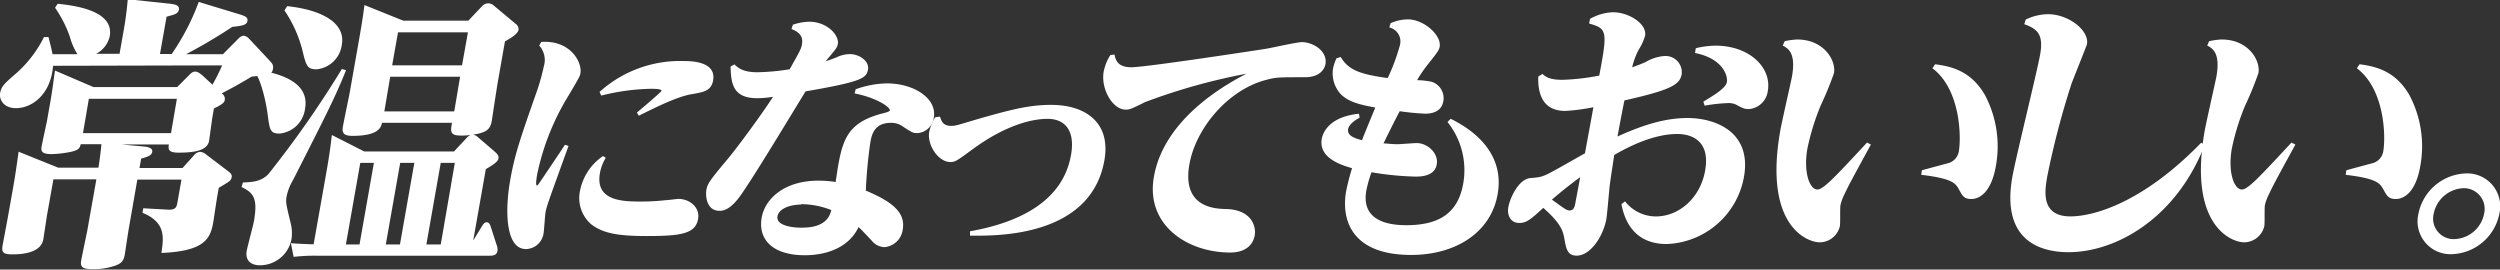
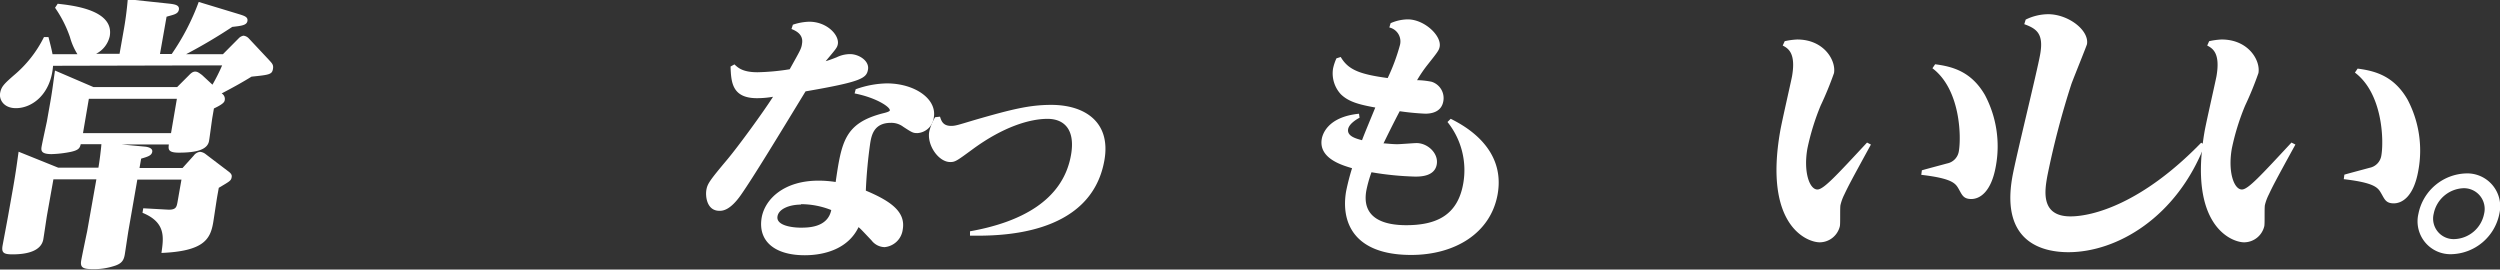
<svg xmlns="http://www.w3.org/2000/svg" id="contents" width="425.98" height="45.93" viewBox="0 0 425.98 45.93">
  <rect x="0" y="0" width="425.98" height="45.93" fill="#333333" stroke="none" />
  <defs>
    <style>.cls-1{fill:#fff;}</style>
  </defs>
  <path class="cls-1" d="M437.94,1168c-.37,4.84-3.54,7.22-6.33,7.22-2.08,0-2.88-1.46-2.69-2.57s.72-1.6,2.31-3a20.17,20.17,0,0,0,5.16-6.54h.77c.4,1.55.54,2.13.69,2.91h4.24a11,11,0,0,1-1.27-2.91,20.22,20.22,0,0,0-2.54-5l.45-.68c2.65.29,9.65,1.07,8.87,5.53a4.46,4.46,0,0,1-2.33,3h4l.64-3.63a57.08,57.08,0,0,0,.76-5.67l7.24.77c.7.1,1.6.2,1.47,1s-1,.87-2.1,1.21l-1.12,6.35h2a39.4,39.4,0,0,0,4.6-8.87l7.05,2.14c.73.24,1.37.43,1.25,1.11s-.87.82-2.58,1a90.88,90.88,0,0,1-7.86,4.65h6.27l2.69-2.71a1.5,1.5,0,0,1,.8-.44,1.45,1.45,0,0,1,.89.44l3.45,3.68c.52.58.82.82.69,1.55-.16.92-.56,1-3.65,1.31-1.41.87-2.86,1.69-5.09,2.86a1.08,1.08,0,0,1,.53,1.11c-.05.29-.11.63-1.85,1.45l-.25,1.46c-.09.48-.47,3.44-.58,4.07-.26,1.5-2.13,2-5.17,2-1.88,0-1.77-.63-1.68-1.4h-8.1l4.08.38c.47.05,1.3.25,1.19.88s-.72.82-1.89,1.16l-.28,1.6H460l1.92-2.13a1.55,1.55,0,0,1,1.07-.63,1.85,1.85,0,0,1,1,.43l3.83,2.91c.6.44.6.73.55,1-.1.58-.31.68-2.19,1.79l-.26,1.45c-.13.73-.59,3.88-.7,4.51-.49,2.81-1.62,4.84-8.81,5.14.36-2.57.82-5.19-3.23-6.84l.13-.77,4.35.24c1.2,0,1.33-.44,1.48-1.26l.68-3.87h-7.52L450.8,1196c-.12.68-.54,3.58-.64,4.17-.18,1-.52,1.59-2,2a11,11,0,0,1-3.27.48c-1.78,0-2.38-.19-2.15-1.5.14-.77.84-4.16,1-4.89l1.58-8.91H438l-1.07,6c-.12.68-.54,3.59-.65,4.22-.36,2-2.77,2.56-5.22,2.56-1.5,0-1.94-.24-1.72-1.5.14-.77.8-4.26.92-4.94l.87-4.89c.54-3.1.73-4.7.94-6.16l6.75,2.72h6.85c.18-1,.43-3,.51-4h-3.52c-.15.58-.27,1-1.67,1.3a19,19,0,0,1-3.3.39c-1.84,0-1.82-.63-1.69-1.35s.86-4.07.88-4.17l.59-3.34c.41-2.33.54-3.64.8-5.38l6.54,2.81h14.28l2-2c.42-.43.69-.63,1.08-.63s.68.24,1.15.58l1.78,1.65a31.78,31.78,0,0,0,1.65-3.29Zm6.1,5.62-1,5.86h15l1-5.86Z" transform="translate(-428.9 -1156.79)" />
-   <path class="cls-1" d="M487.86,1168.75c-1.8,4.51-3.36,7.56-9,18.66a9.32,9.32,0,0,0-1.12,2.81c-.18,1-.09,1.35.63,4.36a7.09,7.09,0,0,1,.19,3,5.47,5.47,0,0,1-5.4,4.41c-1.45,0-2.52-.78-2.22-2.47.15-.83,1.09-4.27,1.22-5,.68-3.88,0-4.85-2.1-5.86l.23-.78c1.7-.05,3.17-.19,4.36-1.45a174.49,174.49,0,0,0,12.5-17.88Zm-14.74,0c4.16.72,8.51,2.32,7.76,6.54a4.84,4.84,0,0,1-4.36,4.26c-1.6,0-1.67-.68-2-3.15-.34-2.71-1.26-6-2-7Zm4.71-10.91c6,.63,10,2.91,9.31,6.59a4.8,4.8,0,0,1-4.31,4.17c-1.59,0-1.77-.63-2.38-3.15a21.41,21.41,0,0,0-3.08-6.88Zm6.71,28.15c.38-2.13.68-4.12.9-6.2l5.53,2.81h15.29l2.08-2.23a2.28,2.28,0,0,1,.73-.58,11.17,11.17,0,0,1-1.61.1c-1.64,0-1.84-.49-1.61-1.79l.06-.39H494c-.18.72-.49,2.23-5.07,2.23-1.55,0-1.78-.59-1.6-1.6s1.07-5.28,1.14-5.67L490,1164c.26-1.46.72-4.07,1-6.35l6.61,2.66h11.09l2.25-2.37a1.51,1.51,0,0,1,1.07-.58,1.48,1.48,0,0,1,1.08.43l3.66,3.06a1.13,1.13,0,0,1,.5,1c-.14.82-1.73,1.64-2.32,2l-1.17,6.64c-.2,1.11-1,6.39-1.07,6.88-.25,1.4-.79,2-3.22,2.37a1.65,1.65,0,0,1,.93.49l2.76,2.37c.38.34.75.68.67,1.16s-.55.92-2.16,1.85l-2.15,12.16,1.43-2.33c.2-.34.47-.78.86-.78s.6.39.72.83l1,3.1a1.83,1.83,0,0,1,.11,1c-.14.77-.91.77-1.34.77H482.68a30,30,0,0,0-3.75.2l-.46-2.33c1.38.1,2.44.15,3.87.19Zm3.3,12.45h2.32l2.45-13.9h-2.32Zm7.55-28.58-1,5.91h11.91l1-5.91Zm4.11,14.68h-2.41l-2.45,13.9h2.41Zm-2.78-22.24-1,5.62h11.91l1-5.62Zm9.68,22.24H504l-2.45,13.9H504Z" transform="translate(-428.9 -1156.79)" />
-   <path class="cls-1" d="M521.12,1163.94c4.82-.36,7,3.3,6.68,5.35-.08.44-.15.62-2,3.74a41.8,41.8,0,0,0-5.35,13.37c-.07.36-.36,2-.06,2,.13,0,.26-.23.42-.45.69-1,3.88-5.75,4.36-6.5l.6.22c-3.34,9.22-3.73,10.25-3.92,11.32-.09.53-.24,3.07-.33,3.56a3.11,3.11,0,0,1-3,2.68c-3.43,0-3.64-6.33-2.68-11.77.75-4.28,1.73-7.13,4.31-14.48a37.1,37.1,0,0,0,1.42-4.91,3.68,3.68,0,0,0-.79-3.52Zm11,19.74a7.42,7.42,0,0,0-1,2.63c-.83,4.73,3.9,4.82,6.94,4.82a38.37,38.37,0,0,0,4.28-.23c.3,0,2-.22,2.13-.22,1.93,0,3.73,1.43,3.38,3.43-.45,2.54-3,2.9-8.77,2.9-5.14,0-7.53-.54-9.44-2a5.91,5.91,0,0,1-1.9-5.75,9.29,9.29,0,0,1,3.91-5.88Zm-1.06-11.23a20.48,20.48,0,0,1,14.28-5.26c1.16,0,5.65,0,5.07,3.3-.32,1.83-1.73,2-3.49,2.32-2.46.36-6.12,2.18-9.17,3.7l-.33-.54c.65-.53,4.17-3.52,4.2-3.7.06-.35-1.35-.35-1.78-.35a37,37,0,0,0-8.5,1.16Z" transform="translate(-428.9 -1156.79)" />
  <path class="cls-1" d="M564,1161a9.45,9.45,0,0,1,2.79-.51c3,0,5.14,2.26,4.87,3.82-.11.6-.33.83-2.07,2.9.38-.09,1-.32,1.85-.65a5.26,5.26,0,0,1,2.3-.55c1.51,0,3.32,1.15,3.06,2.63s-1.06,2.07-10.64,3.72c-4.69,7.69-8.82,14.5-11,17.63-1.9,2.72-3.18,2.72-3.68,2.72-2.16,0-2.4-2.49-2.22-3.55s.56-1.61,3.57-5.2c1.92-2.3,6.08-8,7.79-10.68a16.06,16.06,0,0,1-2.74.24c-4.3,0-4.4-2.81-4.5-5.39l.66-.37c.56.51,1.32,1.34,3.93,1.34a38.4,38.4,0,0,0,5.49-.51c1.74-3.13,2-3.5,2.1-4.37.28-1.61-1.12-2.21-1.8-2.49Zm10.7,11a16.48,16.48,0,0,1,5.31-1c4.71,0,8.59,2.62,8,5.84a3,3,0,0,1-2.8,2.63c-.73,0-.9-.1-2.38-1.06a3.39,3.39,0,0,0-2.12-.69c-2.93,0-3.31,2.16-3.53,3.45a80.76,80.76,0,0,0-.75,8.1c4.39,1.84,6.81,3.68,6.29,6.63a3.44,3.44,0,0,1-3.09,3,2.89,2.89,0,0,1-2.23-1.15c-1.58-1.66-1.73-1.85-2.21-2.26-1.74,3.64-5.69,4.79-9.17,4.79-5.17,0-8-2.44-7.34-6.4.57-3.22,3.86-6.31,9.67-6.31a19.49,19.49,0,0,1,2.94.23c1-6.85,1.53-10,8-11.69.61-.14,1.2-.32,1.23-.5.1-.56-2.27-2.17-6-2.9Zm-9.32,19.65c-1.88,0-3.78.69-4,2-.28,1.61,2.63,1.93,3.92,1.93s4.62,0,5.24-3A14,14,0,0,0,565.35,1191.58Z" transform="translate(-428.9 -1156.79)" />
  <path class="cls-1" d="M589.07,1176.67c.21.65.46,1.57,1.88,1.57.77,0,1.12-.14,4-1,6.36-1.84,9.38-2.58,13.08-2.58,5.68,0,10.2,2.9,9.05,9.44-2.32,13.16-18.52,12.89-22.9,12.84l0-.74c8.55-1.52,15.84-5.2,17.21-13,.77-4.37-1.2-6.16-4-6.16-3,0-7.51,1.33-12.72,5.15-2.73,2-3,2.21-3.86,2.21-2,0-4-2.9-3.57-5.2a8.34,8.34,0,0,1,1-2.44Z" transform="translate(-428.9 -1156.79)" />
-   <path class="cls-1" d="M618.8,1166.08c.2,1,.58,2.17,2.87,2.17s18.7-2.49,22.84-3.13c.94-.14,5.33-1.15,6.24-1.15,1.83,0,4.36,1.47,4,3.73-.05.32-.48,2.25-3.5,2.25-4.53,0-4.9,0-6.63.46-6.52,1.7-12,8.29-13.06,14.41-1.3,7.36,4.38,7.55,6.3,7.59,4.46.14,5.08,3.13,4.84,4.47-.36,2-2,2.94-4.18,2.94-7.32,0-14.46-4.69-13-12.93,1.79-10.17,12.83-16,15.76-17.54a103.54,103.54,0,0,0-17.28,4.84c-2.3,1.15-2.6,1.28-3.29,1.28-2.24,0-4.27-3.54-3.75-6.49a8.33,8.33,0,0,1,1.13-2.8Z" transform="translate(-428.9 -1156.79)" />
  <path class="cls-1" d="M660.56,1176.85c-.71.37-1.8,1.11-1.95,1.94-.21,1.2,1.32,1.61,2.37,1.89.36-1,1.62-4,2.26-5.57-2.84-.51-4.58-1-5.87-2.26a5.23,5.23,0,0,1-1.33-4.37,8.17,8.17,0,0,1,.58-1.75l.73-.23c1.26,2.16,3.18,2.94,8,3.59a33.31,33.31,0,0,0,2.09-5.62,2.44,2.44,0,0,0-1.81-3l.22-.73a7.51,7.51,0,0,1,2.91-.65c2.83,0,5.78,2.76,5.45,4.65-.12.64-.35.92-2.17,3.22a22.18,22.18,0,0,0-1.68,2.49,13.65,13.65,0,0,1,2.47.27,2.92,2.92,0,0,1,2,3.32c-.29,1.66-1.7,2.12-3.07,2.12a43.17,43.17,0,0,1-4.36-.42c-1,1.89-2.11,4.14-2.76,5.48.45,0,1.31.14,2.36.14.55,0,2.82-.19,3.28-.19,1.88,0,3.77,1.75,3.43,3.64-.36,2.07-2.83,2.07-3.7,2.07a51.72,51.72,0,0,1-7.42-.74,21.29,21.29,0,0,0-.88,3.13c-.85,4.84,3.18,5.89,6.79,5.89,5.17,0,8.77-1.7,9.72-7.08a13.1,13.1,0,0,0-2.68-10.5l.55-.55c2.19,1.1,9.39,4.88,8,12.84-1.19,6.72-7.37,10.36-14.73,10.36-9.93,0-12-5.71-11.08-10.91a39.27,39.27,0,0,1,1-3.87c-1.52-.46-5.76-1.61-5.16-5,.11-.6.84-3.73,6.34-4.28Z" transform="translate(-428.9 -1156.79)" />
-   <path class="cls-1" d="M699.83,1160a8.5,8.5,0,0,1,3.91-1.12c2.75,0,5.82,2,5.47,4a9.13,9.13,0,0,1-1.09,2.38,12.36,12.36,0,0,0-1.11,3c.51-.19,1.13-.39,2.33-.92a7.3,7.3,0,0,1,3.11-1,2.77,2.77,0,0,1,3,3.05c-.3,1.75-1.53,2.67-9.76,4.51-.3,1.45-.94,4.79-1.18,6.15,5-2.28,8.61-3.15,11.93-3.15,4.78,0,11,2.38,9.61,10.08a13.89,13.89,0,0,1-13.15,11.39c-5.88,0-7.27-4.46-7.72-6.79l.61-.48a6.72,6.72,0,0,0,5.24,2.57c4,0,7.6-3.2,8.41-7.8,1-5.62-3-6.25-4.73-6.25-3.9,0-8.07,2-10.76,3.58-.29,1.94-.66,4.31-.77,5.23s-.42,4.85-.57,5.67c-.51,2.91-2.69,6.25-5.06,6.25-1.59,0-1.81-1.21-2.11-3-.21-1-.4-2.37-3.58-5.14-2.07,1.89-2.81,2.57-4.07,2.57-1.54,0-2.12-1.35-1.88-2.71s1.66-4.75,3.76-4.94c1.76-.15,2.05-.15,4.3-1.41.8-.43,4.29-2.42,5-2.81.22-1.26,1.24-6.73,1.43-7.85a33.25,33.25,0,0,1-4.79.63c-3.32,0-4.72-2.18-4.6-5.86l.7-.44c.63.54,1.27,1,3.44,1a38.42,38.42,0,0,0,6.25-.72c1.44-7.61,1.35-8-1.72-8.87Zm-6.49,30.81c2.22,1.6,2.52,1.84,3,1.84.72,0,.88-.63,1-1.31s.68-3.58.81-4.36C696.44,1188.23,695.15,1189.25,693.34,1190.8ZM717.85,1165a15.49,15.49,0,0,1,3.36-.43c5.83,0,9.6,3.78,8.91,7.7a3.52,3.52,0,0,1-3.15,3.1c-.68,0-.91,0-2.19-.72a3,3,0,0,0-1.54-.29,28.64,28.64,0,0,0-3.89.43l-.21-.68c1.83-1.11,3.77-2.27,4-3.29.23-1.31-.91-4.12-5.42-5Z" transform="translate(-428.9 -1156.79)" />
  <path class="cls-1" d="M733,1163.81a11.89,11.89,0,0,1,2.13-.29c4.58,0,6.64,3.59,6.27,5.72a57.48,57.48,0,0,1-2.29,5.57,41.25,41.25,0,0,0-2.24,7.27c-.71,4,.35,7,1.7,7,1.06,0,3.22-2.37,8.46-8l.66.34c-3.48,6.35-3.85,7.07-4.54,8.53a8.16,8.16,0,0,0-.65,1.79c-.1.58,0,3.1-.1,3.58a3.56,3.56,0,0,1-3.43,2.76c-2.17,0-9.57-2.85-6.73-19,.26-1.5,1.74-7.94,2-9.25.71-4-.65-4.8-1.58-5.28Zm23.37,22c.66-.2,3.69-1,4.3-1.17a2.51,2.51,0,0,0,2-2.08c.43-2.47.27-10.56-4.5-14.14l.46-.68c2.92.38,6.15,1.21,8.48,5.23a18.66,18.66,0,0,1,1.86,12.16c-.8,4.5-2.82,5.57-4.17,5.57s-1.57-.68-2.12-1.65-1-1.84-6.41-2.47Z" transform="translate(-428.9 -1156.79)" />
  <path class="cls-1" d="M774.06,1160.13a8.84,8.84,0,0,1,3.82-.92c3.43,0,7,2.71,6.63,5.09,0,.14-2.26,5.71-2.65,6.78a142.23,142.23,0,0,0-4.11,15.7c-.43,2.42-1.22,6.88,3.94,6.88,3.81,0,12.2-2.18,22.27-12.55l.62.34c-4.79,12.4-15,18.31-23.24,18.31-4.24,0-11.54-1.55-9.56-12.79.58-3.29,4.22-17.93,4.75-20.93.62-3.49-.58-4.36-2.71-5.13Z" transform="translate(-428.9 -1156.79)" />
-   <path class="cls-1" d="M805.32,1163.81a12.11,12.11,0,0,1,2.13-.29c4.58,0,6.65,3.59,6.27,5.72a57.43,57.43,0,0,1-2.28,5.57,40.2,40.2,0,0,0-2.25,7.27c-.71,4,.36,7,1.71,7,1.06,0,3.21-2.37,8.45-8l.67.34c-3.49,6.35-3.85,7.07-4.54,8.53a8.19,8.19,0,0,0-.66,1.79c-.1.58,0,3.1-.1,3.58a3.56,3.56,0,0,1-3.43,2.76c-2.17,0-9.57-2.85-6.73-19,.27-1.5,1.74-7.94,2-9.25.71-4-.65-4.8-1.57-5.28Zm23.37,22c.66-.2,3.69-1,4.3-1.17a2.51,2.51,0,0,0,2-2.08c.44-2.47.27-10.56-4.5-14.14l.46-.68c2.92.38,6.15,1.21,8.48,5.23a18.6,18.6,0,0,1,1.86,12.16c-.79,4.5-2.82,5.57-4.17,5.57s-1.56-.68-2.12-1.65-1-1.84-6.41-2.47Z" transform="translate(-428.9 -1156.79)" />
+   <path class="cls-1" d="M805.32,1163.81a12.11,12.11,0,0,1,2.13-.29c4.58,0,6.65,3.59,6.27,5.72a57.43,57.43,0,0,1-2.28,5.57,40.2,40.2,0,0,0-2.25,7.27c-.71,4,.36,7,1.71,7,1.06,0,3.21-2.37,8.45-8l.67.34c-3.49,6.35-3.85,7.07-4.54,8.53a8.19,8.19,0,0,0-.66,1.79c-.1.58,0,3.1-.1,3.58a3.56,3.56,0,0,1-3.43,2.76c-2.17,0-9.57-2.85-6.73-19,.27-1.5,1.74-7.94,2-9.25.71-4-.65-4.8-1.57-5.28m23.37,22c.66-.2,3.69-1,4.3-1.17a2.51,2.51,0,0,0,2-2.08c.44-2.47.27-10.56-4.5-14.14l.46-.68c2.92.38,6.15,1.21,8.48,5.23a18.6,18.6,0,0,1,1.86,12.16c-.79,4.5-2.82,5.57-4.17,5.57s-1.56-.68-2.12-1.65-1-1.84-6.41-2.47Z" transform="translate(-428.9 -1156.79)" />
  <path class="cls-1" d="M854.77,1193.22a8.55,8.55,0,0,1-8.11,6.88,5.6,5.6,0,0,1-5.68-6.88,8.54,8.54,0,0,1,8.11-6.88A5.61,5.61,0,0,1,854.77,1193.22Zm-11.19,0a3.49,3.49,0,0,0,3.53,4.31,5.34,5.34,0,0,0,5.06-4.31,3.53,3.53,0,0,0-3.53-4.36A5.39,5.39,0,0,0,843.58,1193.22Z" transform="translate(-428.9 -1156.79)" />
</svg>